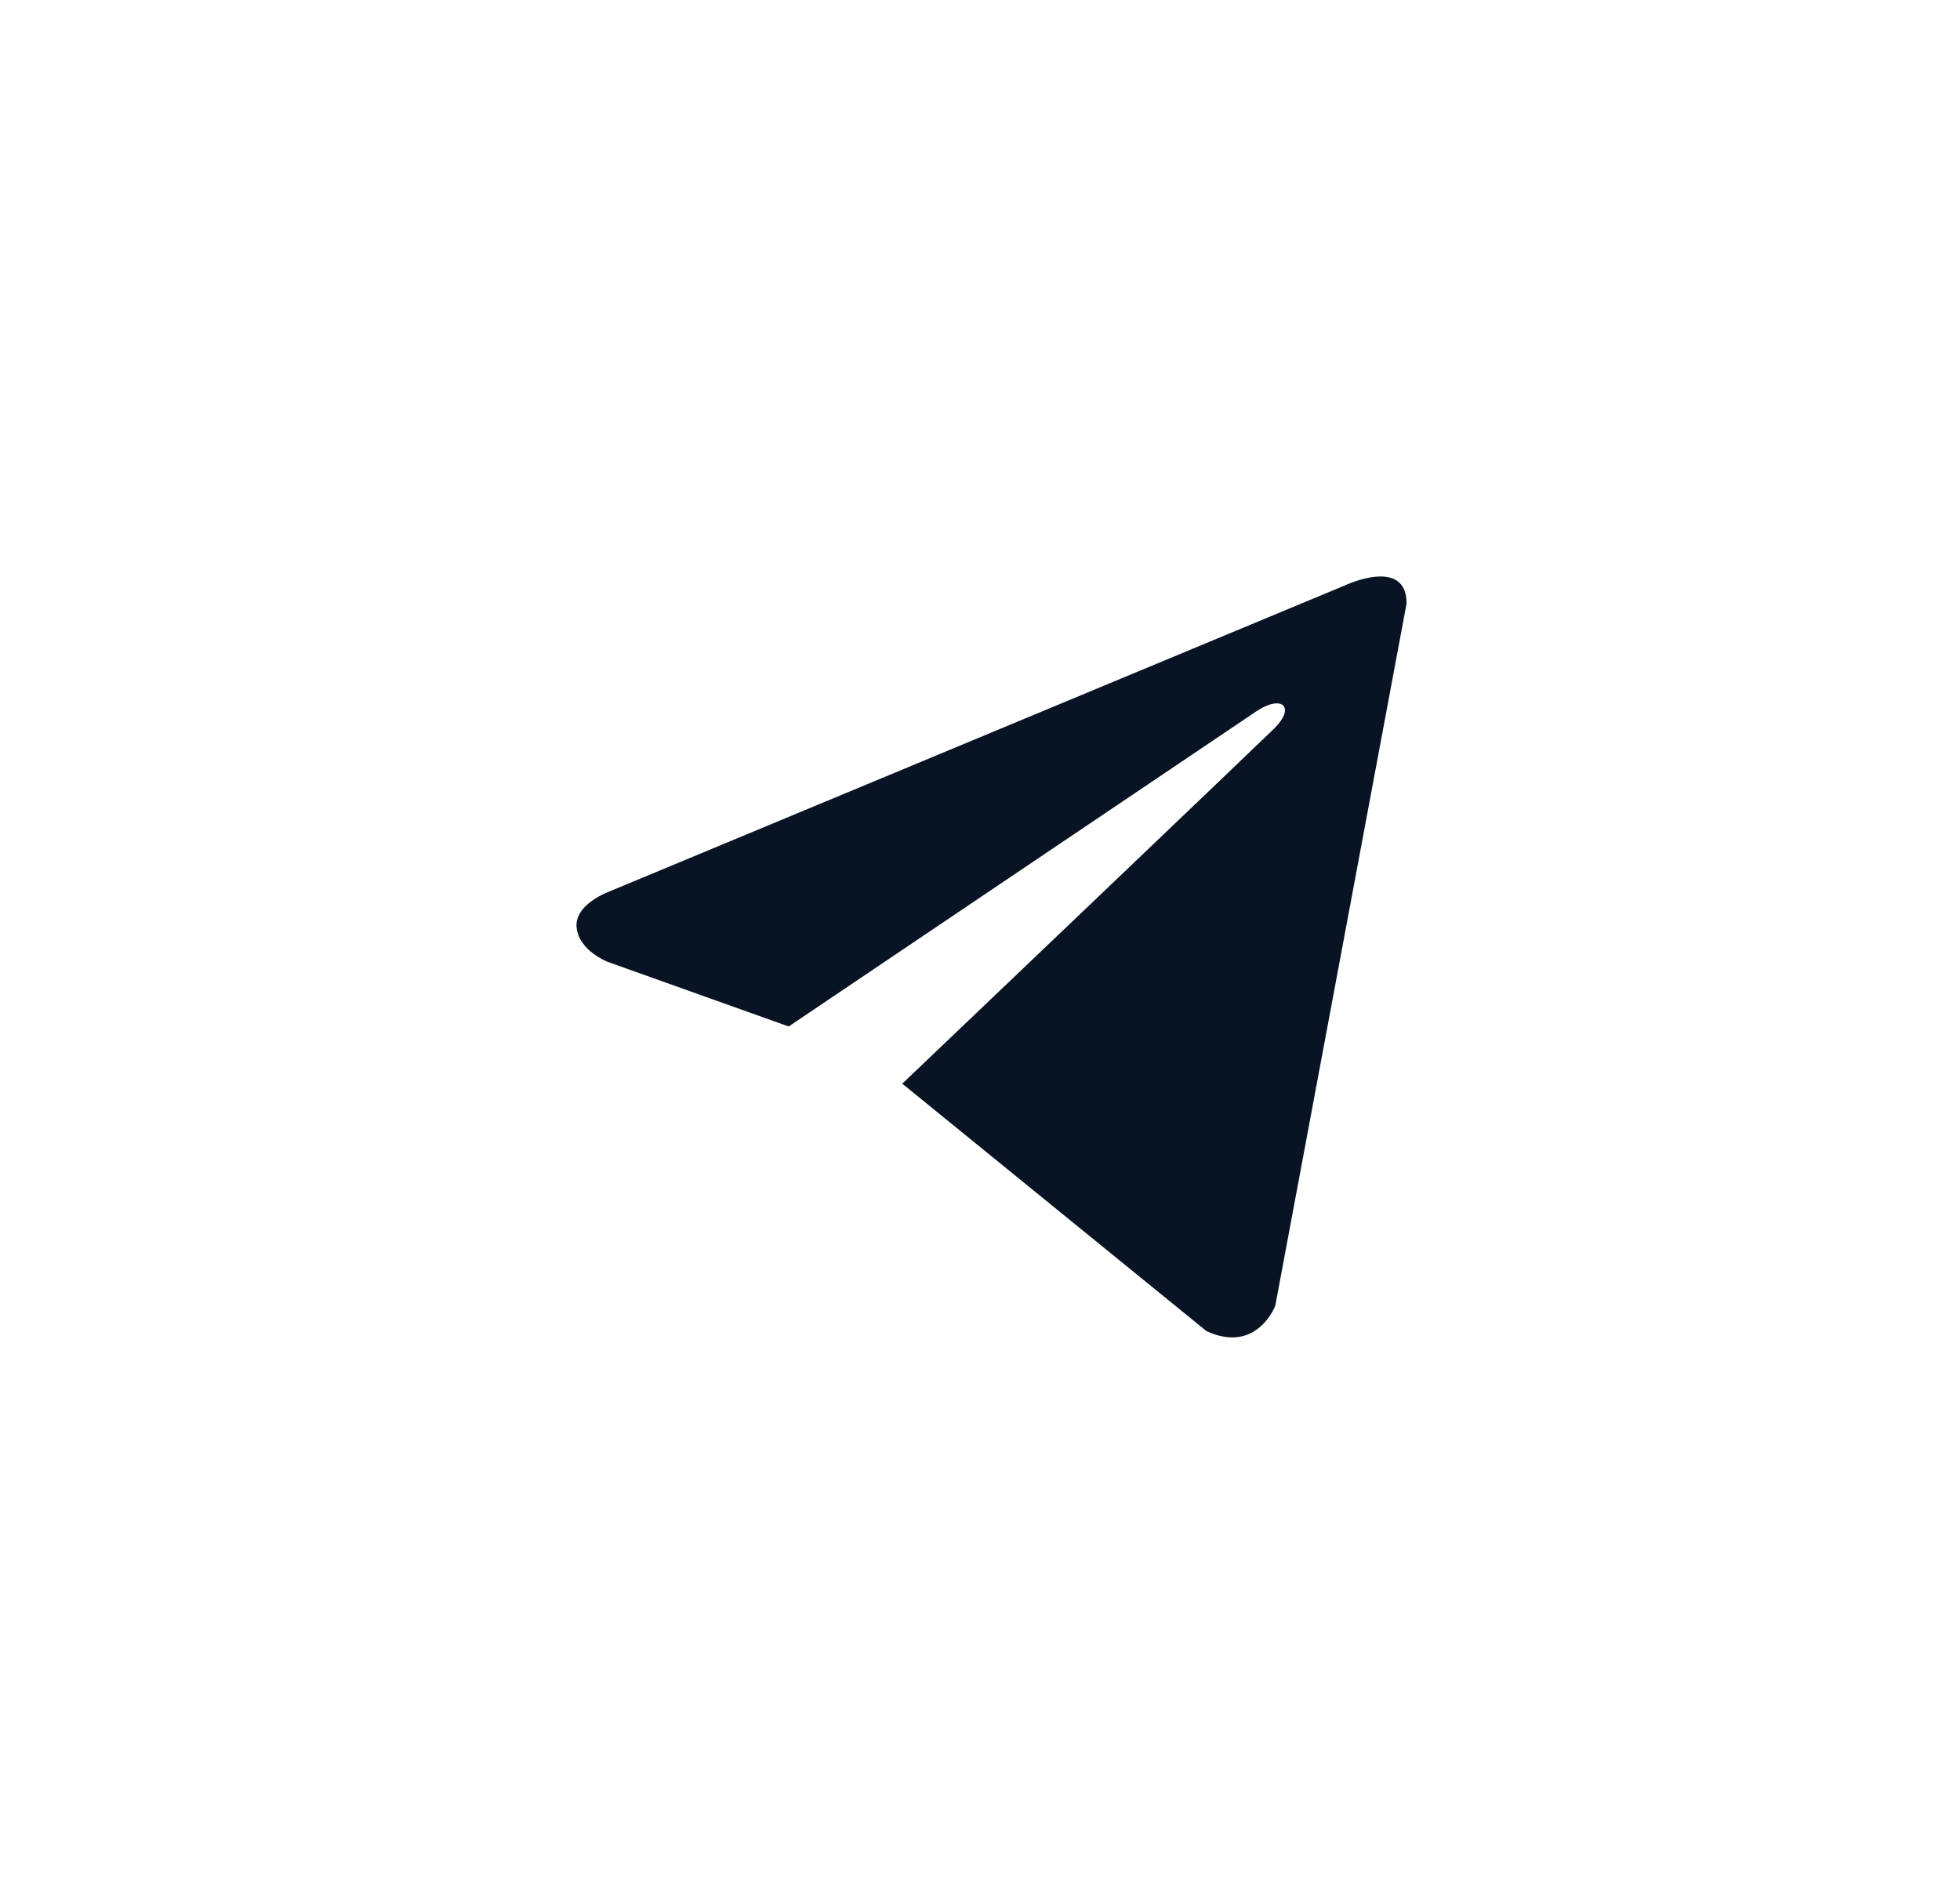
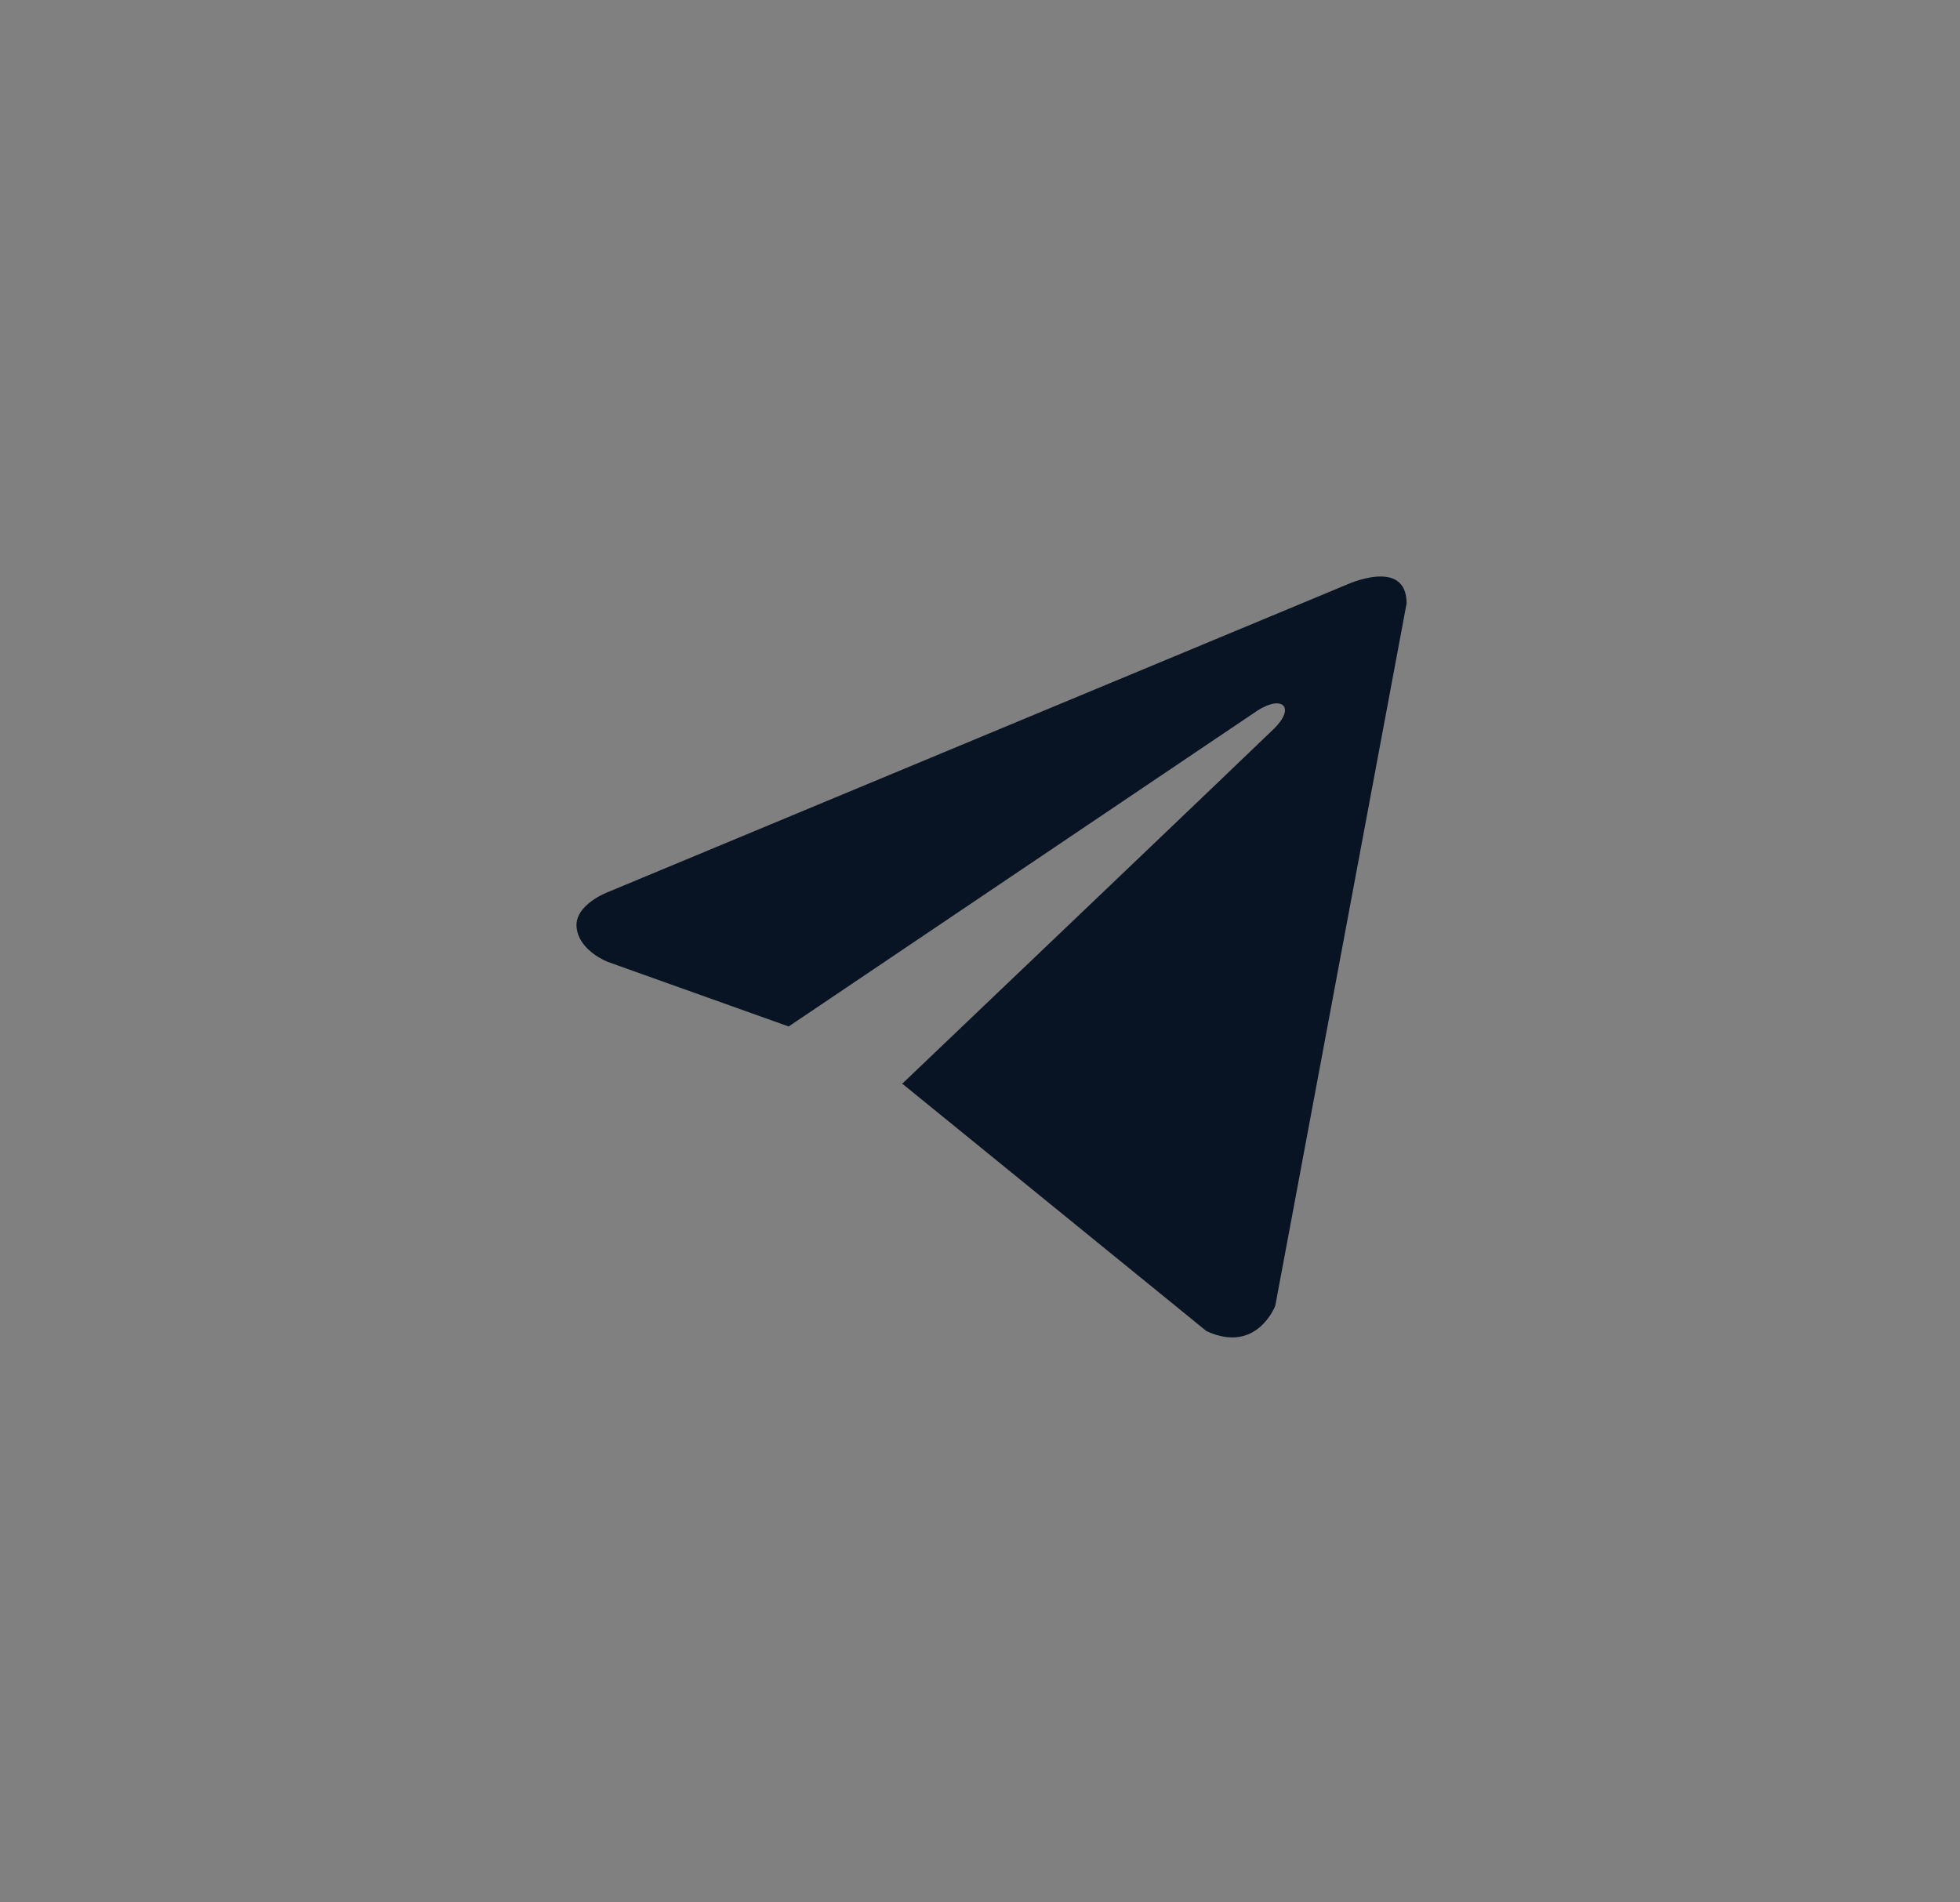
<svg xmlns="http://www.w3.org/2000/svg" width="34" height="33" viewBox="0 0 34 33" fill="none">
  <rect x="0" y="0" width="34" height="33" fill="#808080" stroke="none" />
-   <rect x="0.5" y="0.5" width="33" height="32" fill="white" />
-   <rect x="0.5" y="0.5" width="33" height="32" stroke="white" />
  <path d="M24.4 10.468L22.122 22.651C22.122 22.651 21.803 23.495 20.928 23.09L15.672 18.815L15.648 18.802C16.358 18.126 21.863 12.875 22.104 12.637C22.476 12.268 22.245 12.049 21.812 12.327L13.681 17.806L10.544 16.686C10.544 16.686 10.05 16.5 10.003 16.095C9.955 15.689 10.56 15.469 10.56 15.469L23.349 10.147C23.349 10.147 24.4 9.657 24.4 10.468V10.468Z" fill="#081423" />
</svg>